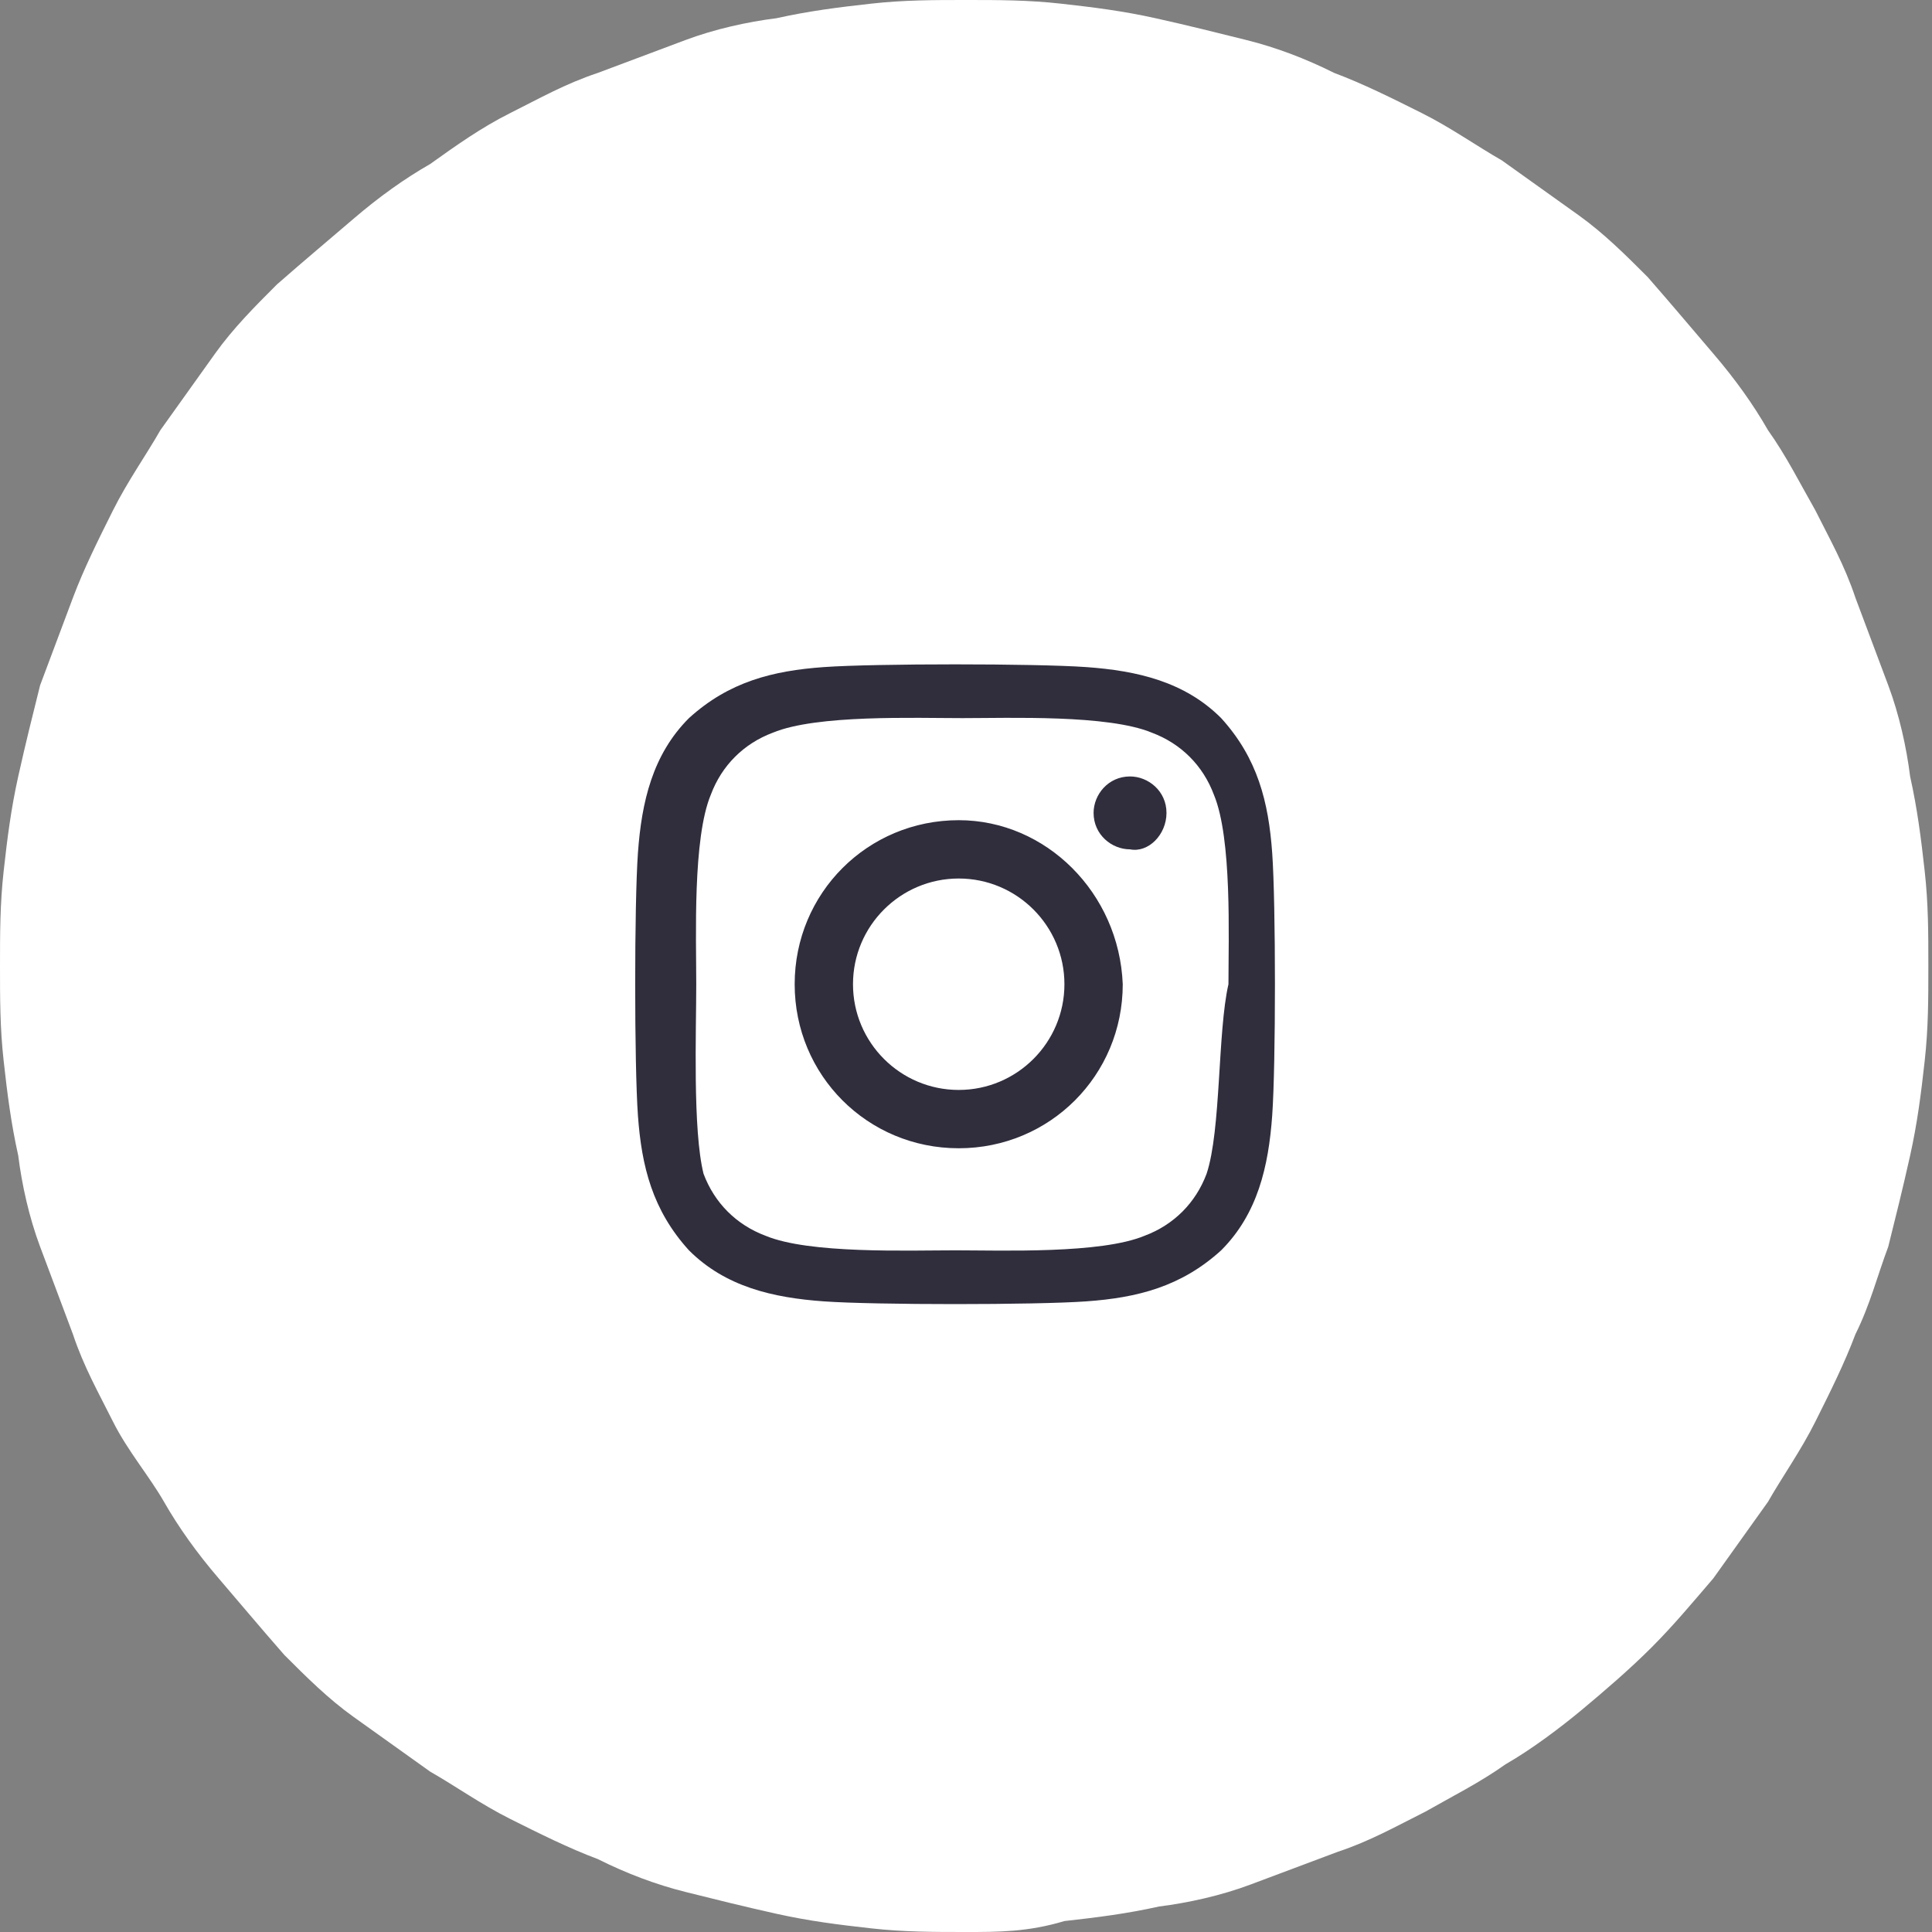
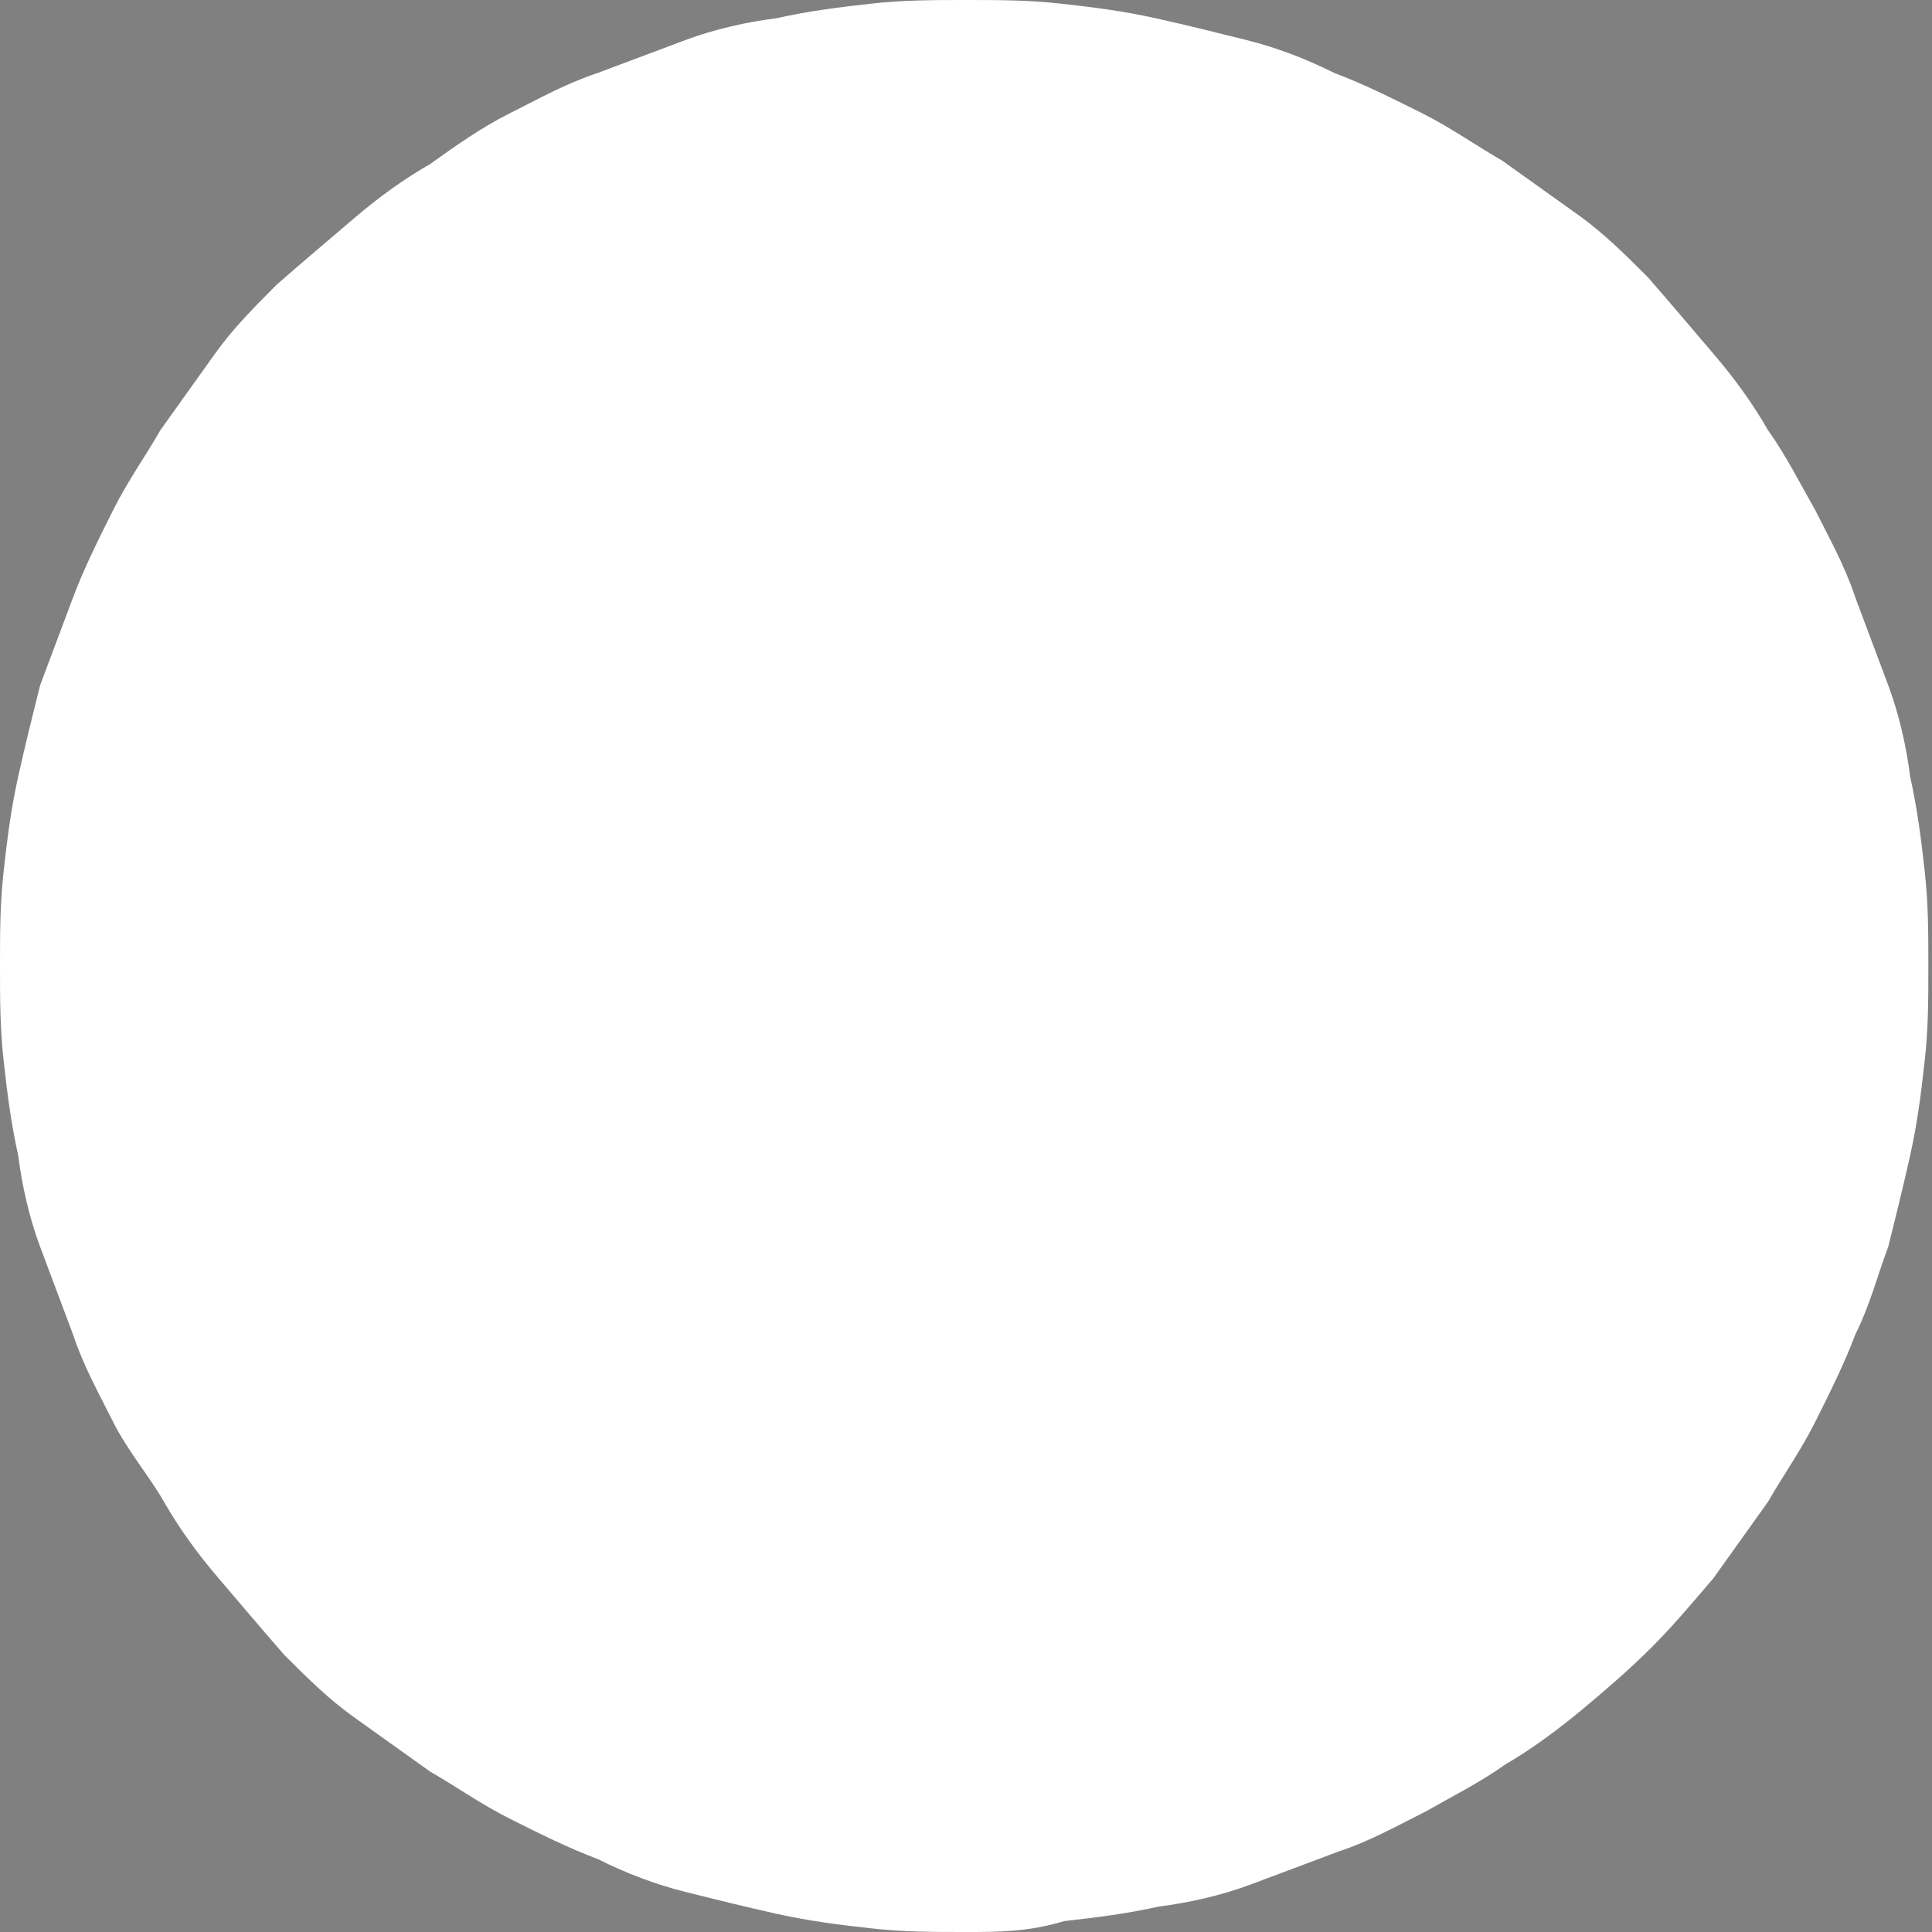
<svg xmlns="http://www.w3.org/2000/svg" version="1.1" id="Layer_1" x="0px" y="0px" viewBox="0 0 53 53" style="enable-background:new 0 0 53 53;" xml:space="preserve">
  <rect x="0" y="0" width="53" height="53" fill="#808080" stroke="none" />
  <style type="text/css">
	.st0{fill:#FFFFFF;}
	.st1{fill:#302E3D;}
</style>
  <g>
    <path class="st0" d="M26.5,0c0.9,0,1.7,0,2.6,0.1c0.9,0.1,1.7,0.2,2.6,0.4c0.9,0.2,1.7,0.4,2.5,0.6s1.6,0.5,2.4,0.9   c0.8,0.3,1.6,0.7,2.4,1.1c0.8,0.4,1.5,0.9,2.2,1.3c0.7,0.5,1.4,1,2.1,1.5s1.3,1.1,1.9,1.7C45.9,8.4,46.4,9,47,9.7   c0.6,0.7,1.1,1.4,1.5,2.1c0.5,0.7,0.9,1.5,1.3,2.2c0.4,0.8,0.8,1.5,1.1,2.4c0.3,0.8,0.6,1.6,0.9,2.4c0.3,0.8,0.5,1.7,0.6,2.5   c0.2,0.9,0.3,1.7,0.4,2.6c0.1,0.9,0.1,1.7,0.1,2.6c0,0.9,0,1.7-0.1,2.6c-0.1,0.9-0.2,1.7-0.4,2.6c-0.2,0.9-0.4,1.7-0.6,2.5   c-0.3,0.8-0.5,1.6-0.9,2.4c-0.3,0.8-0.7,1.6-1.1,2.4c-0.4,0.8-0.9,1.5-1.3,2.2c-0.5,0.7-1,1.4-1.5,2.1c-0.6,0.7-1.1,1.3-1.7,1.9   c-0.6,0.6-1.3,1.2-1.9,1.7s-1.4,1.1-2.1,1.5c-0.7,0.5-1.5,0.9-2.2,1.3c-0.8,0.4-1.5,0.8-2.4,1.1c-0.8,0.3-1.6,0.6-2.4,0.9   s-1.7,0.5-2.5,0.6c-0.9,0.2-1.7,0.3-2.6,0.4C28.2,53,27.4,53,26.5,53c-0.9,0-1.7,0-2.6-0.1c-0.9-0.1-1.7-0.2-2.6-0.4   c-0.9-0.2-1.7-0.4-2.5-0.6s-1.6-0.5-2.4-0.9c-0.8-0.3-1.6-0.7-2.4-1.1s-1.5-0.9-2.2-1.3c-0.7-0.5-1.4-1-2.1-1.5s-1.3-1.1-1.9-1.7   C7.1,44.6,6.6,44,6,43.3s-1.1-1.4-1.5-2.1S3.5,39.8,3.1,39c-0.4-0.8-0.8-1.5-1.1-2.4c-0.3-0.8-0.6-1.6-0.9-2.4   c-0.3-0.8-0.5-1.7-0.6-2.5c-0.2-0.9-0.3-1.7-0.4-2.6S0,27.4,0,26.5c0-0.9,0-1.7,0.1-2.6c0.1-0.9,0.2-1.7,0.4-2.6   c0.2-0.9,0.4-1.7,0.6-2.5C1.4,18,1.7,17.2,2,16.4c0.3-0.8,0.7-1.6,1.1-2.4c0.4-0.8,0.9-1.5,1.3-2.2c0.5-0.7,1-1.4,1.5-2.1   s1.1-1.3,1.7-1.9C8.4,7.1,9,6.6,9.7,6s1.4-1.1,2.1-1.5C12.5,4,13.2,3.5,14,3.1s1.5-0.8,2.4-1.1c0.8-0.3,1.6-0.6,2.4-0.9   s1.7-0.5,2.5-0.6c0.9-0.2,1.7-0.3,2.6-0.4C24.8,0,25.6,0,26.5,0z" />
-     <path class="st1" d="M33.1,32.2c-0.3,0.8-0.9,1.4-1.7,1.7c-1.2,0.5-3.9,0.4-5.2,0.4c-1.3,0-4,0.1-5.2-0.4c-0.8-0.3-1.4-0.9-1.7-1.7   C19,31,19.1,28.3,19.1,27c0-1.3-0.1-4,0.4-5.2c0.3-0.8,0.9-1.4,1.7-1.7c1.2-0.5,3.9-0.4,5.2-0.4c1.3,0,4-0.1,5.2,0.4   c0.8,0.3,1.4,0.9,1.7,1.7c0.5,1.2,0.4,3.9,0.4,5.2C33.4,28.3,33.5,31,33.1,32.2z M34.9,23.4c-0.1-1.4-0.4-2.6-1.4-3.7   c-1-1-2.3-1.3-3.7-1.4c-1.4-0.1-5.8-0.1-7.2,0c-1.4,0.1-2.6,0.4-3.7,1.4c-1,1-1.3,2.3-1.4,3.7c-0.1,1.4-0.1,5.8,0,7.2   c0.1,1.4,0.4,2.6,1.4,3.7c1,1,2.3,1.3,3.7,1.4c1.4,0.1,5.8,0.1,7.2,0c1.4-0.1,2.6-0.4,3.7-1.4c1-1,1.3-2.3,1.4-3.7   C35,29.2,35,24.8,34.9,23.4z M32,22.3c0-0.6-0.5-1-1-1c-0.6,0-1,0.5-1,1c0,0.6,0.5,1,1,1C31.5,23.4,32,22.9,32,22.3z M26.3,29.9   c-1.6,0-2.9-1.3-2.9-2.9c0-1.6,1.3-2.9,2.9-2.9c1.6,0,2.9,1.3,2.9,2.9C29.2,28.6,27.9,29.9,26.3,29.9z M26.3,22.5   c-2.5,0-4.5,2-4.5,4.5c0,2.5,2,4.5,4.5,4.5c2.5,0,4.5-2,4.5-4.5C30.7,24.5,28.7,22.5,26.3,22.5z" />
  </g>
</svg>